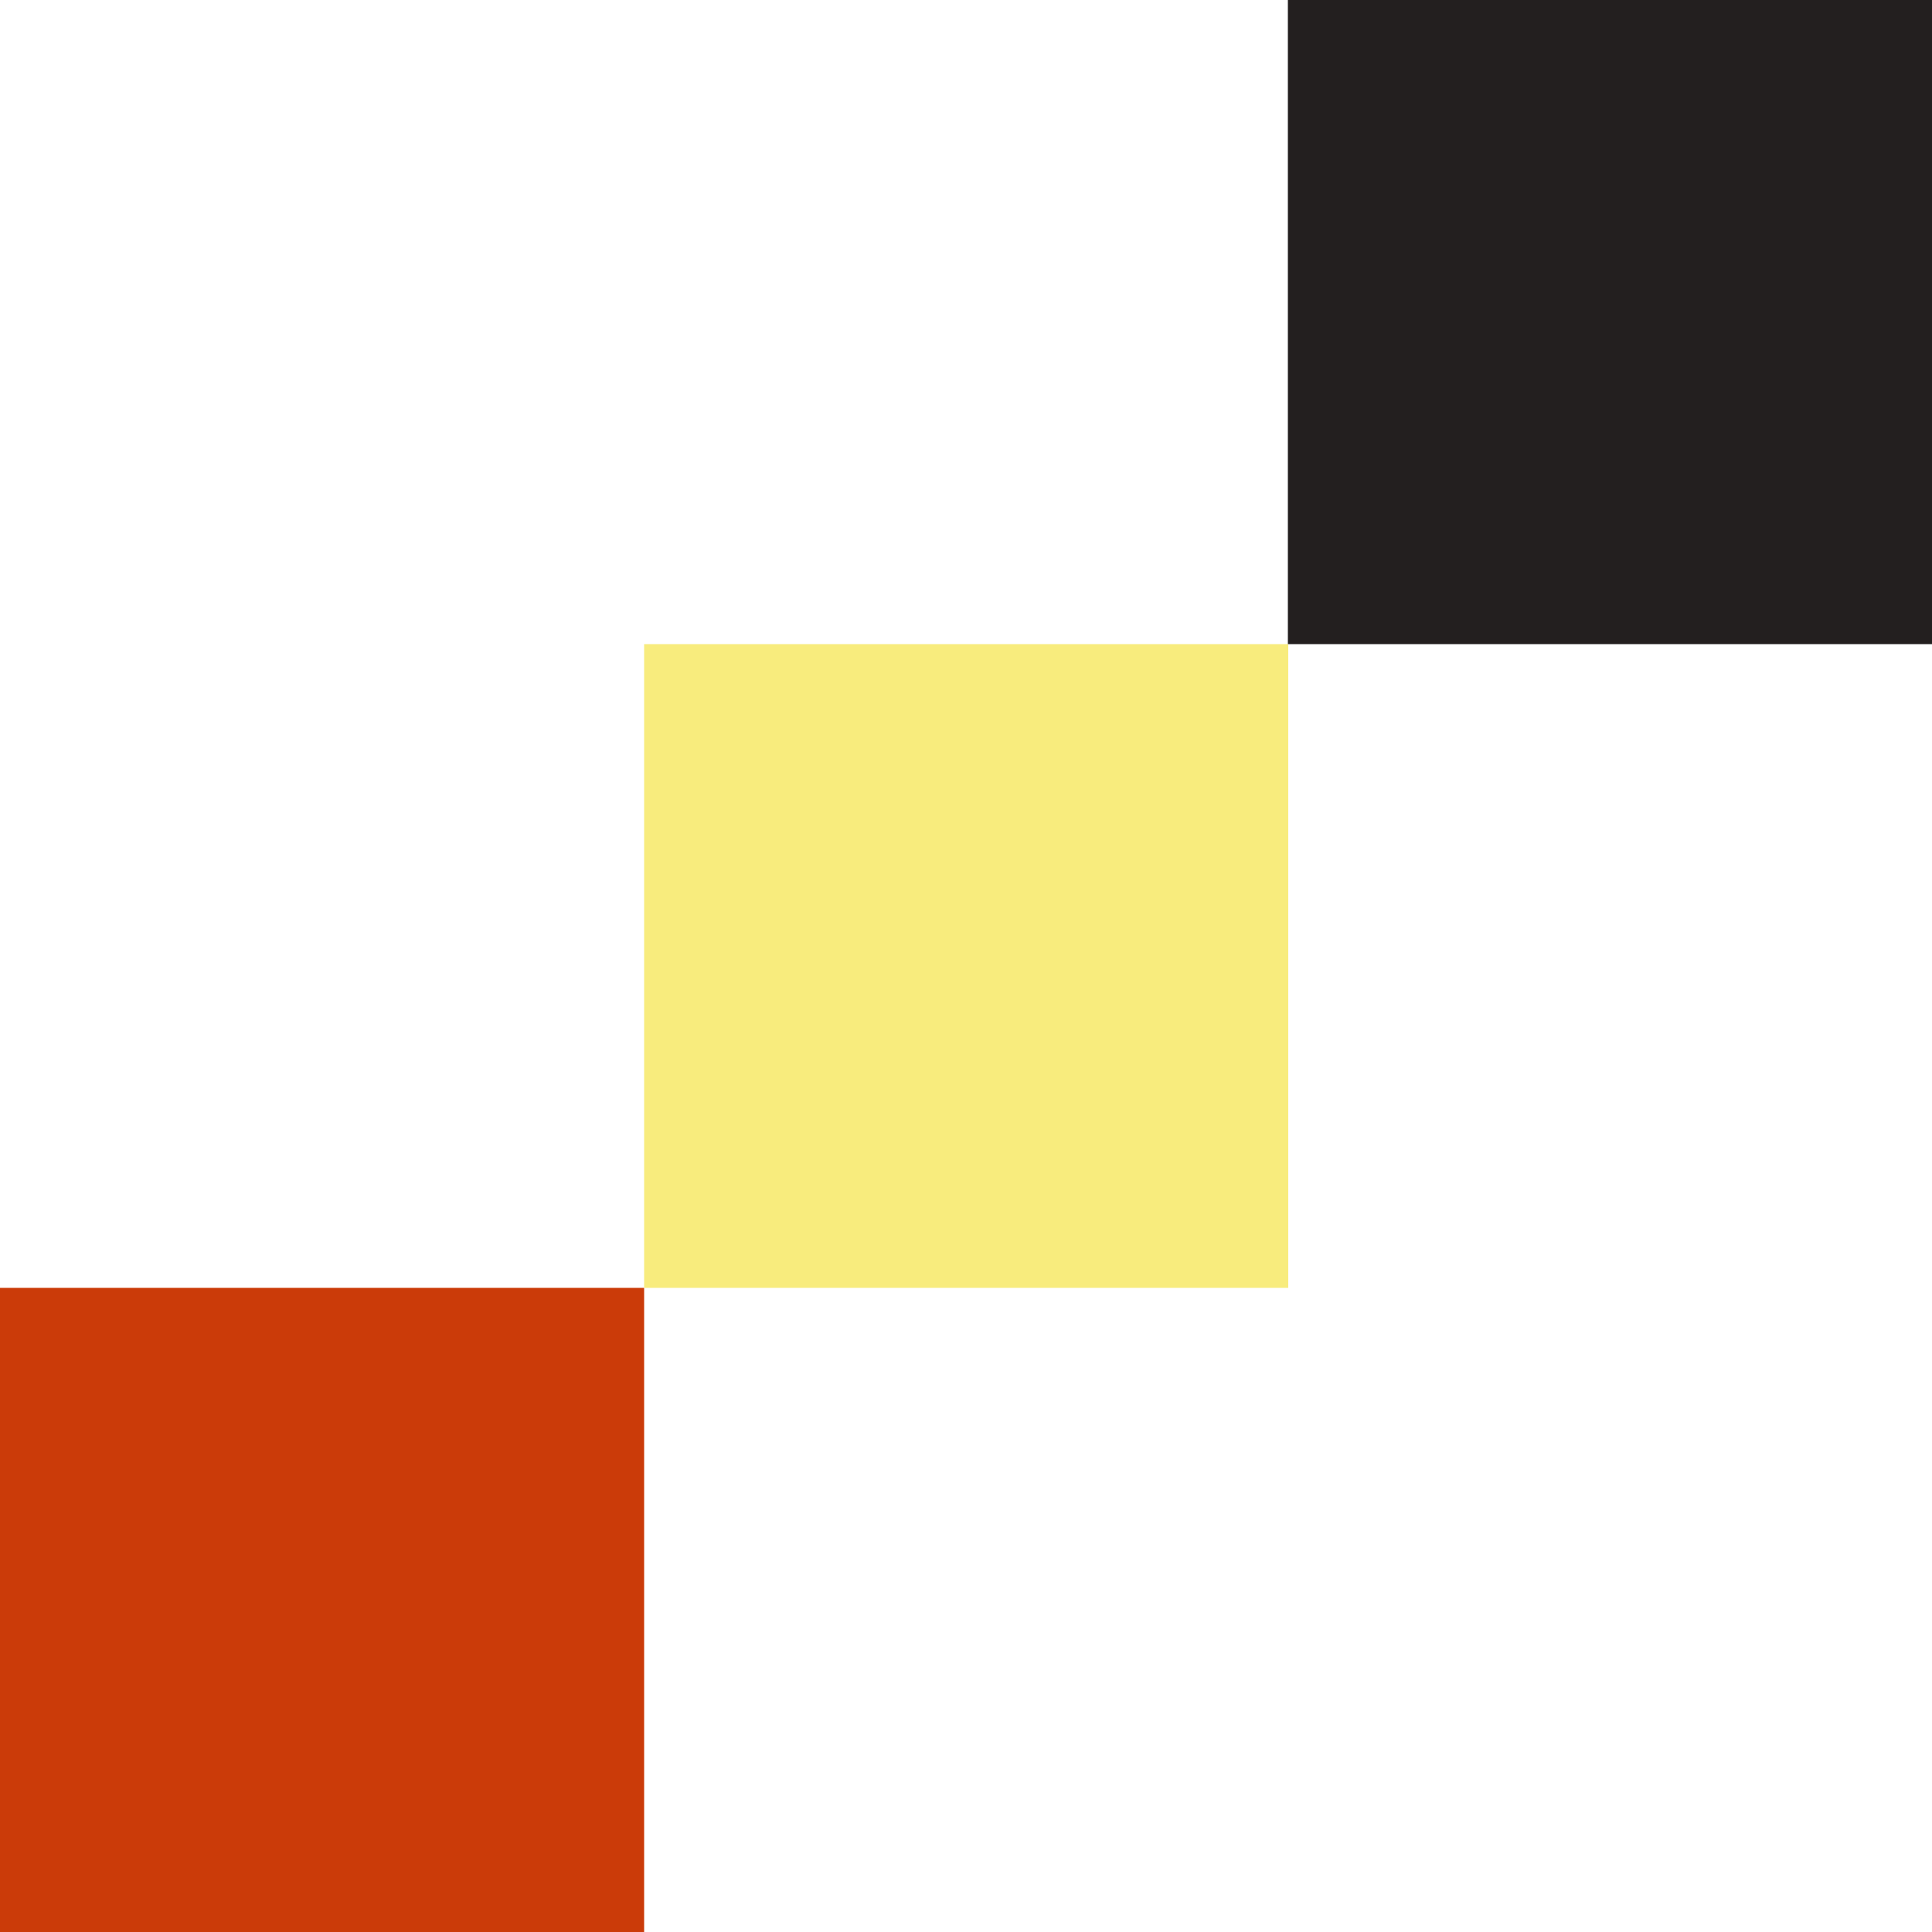
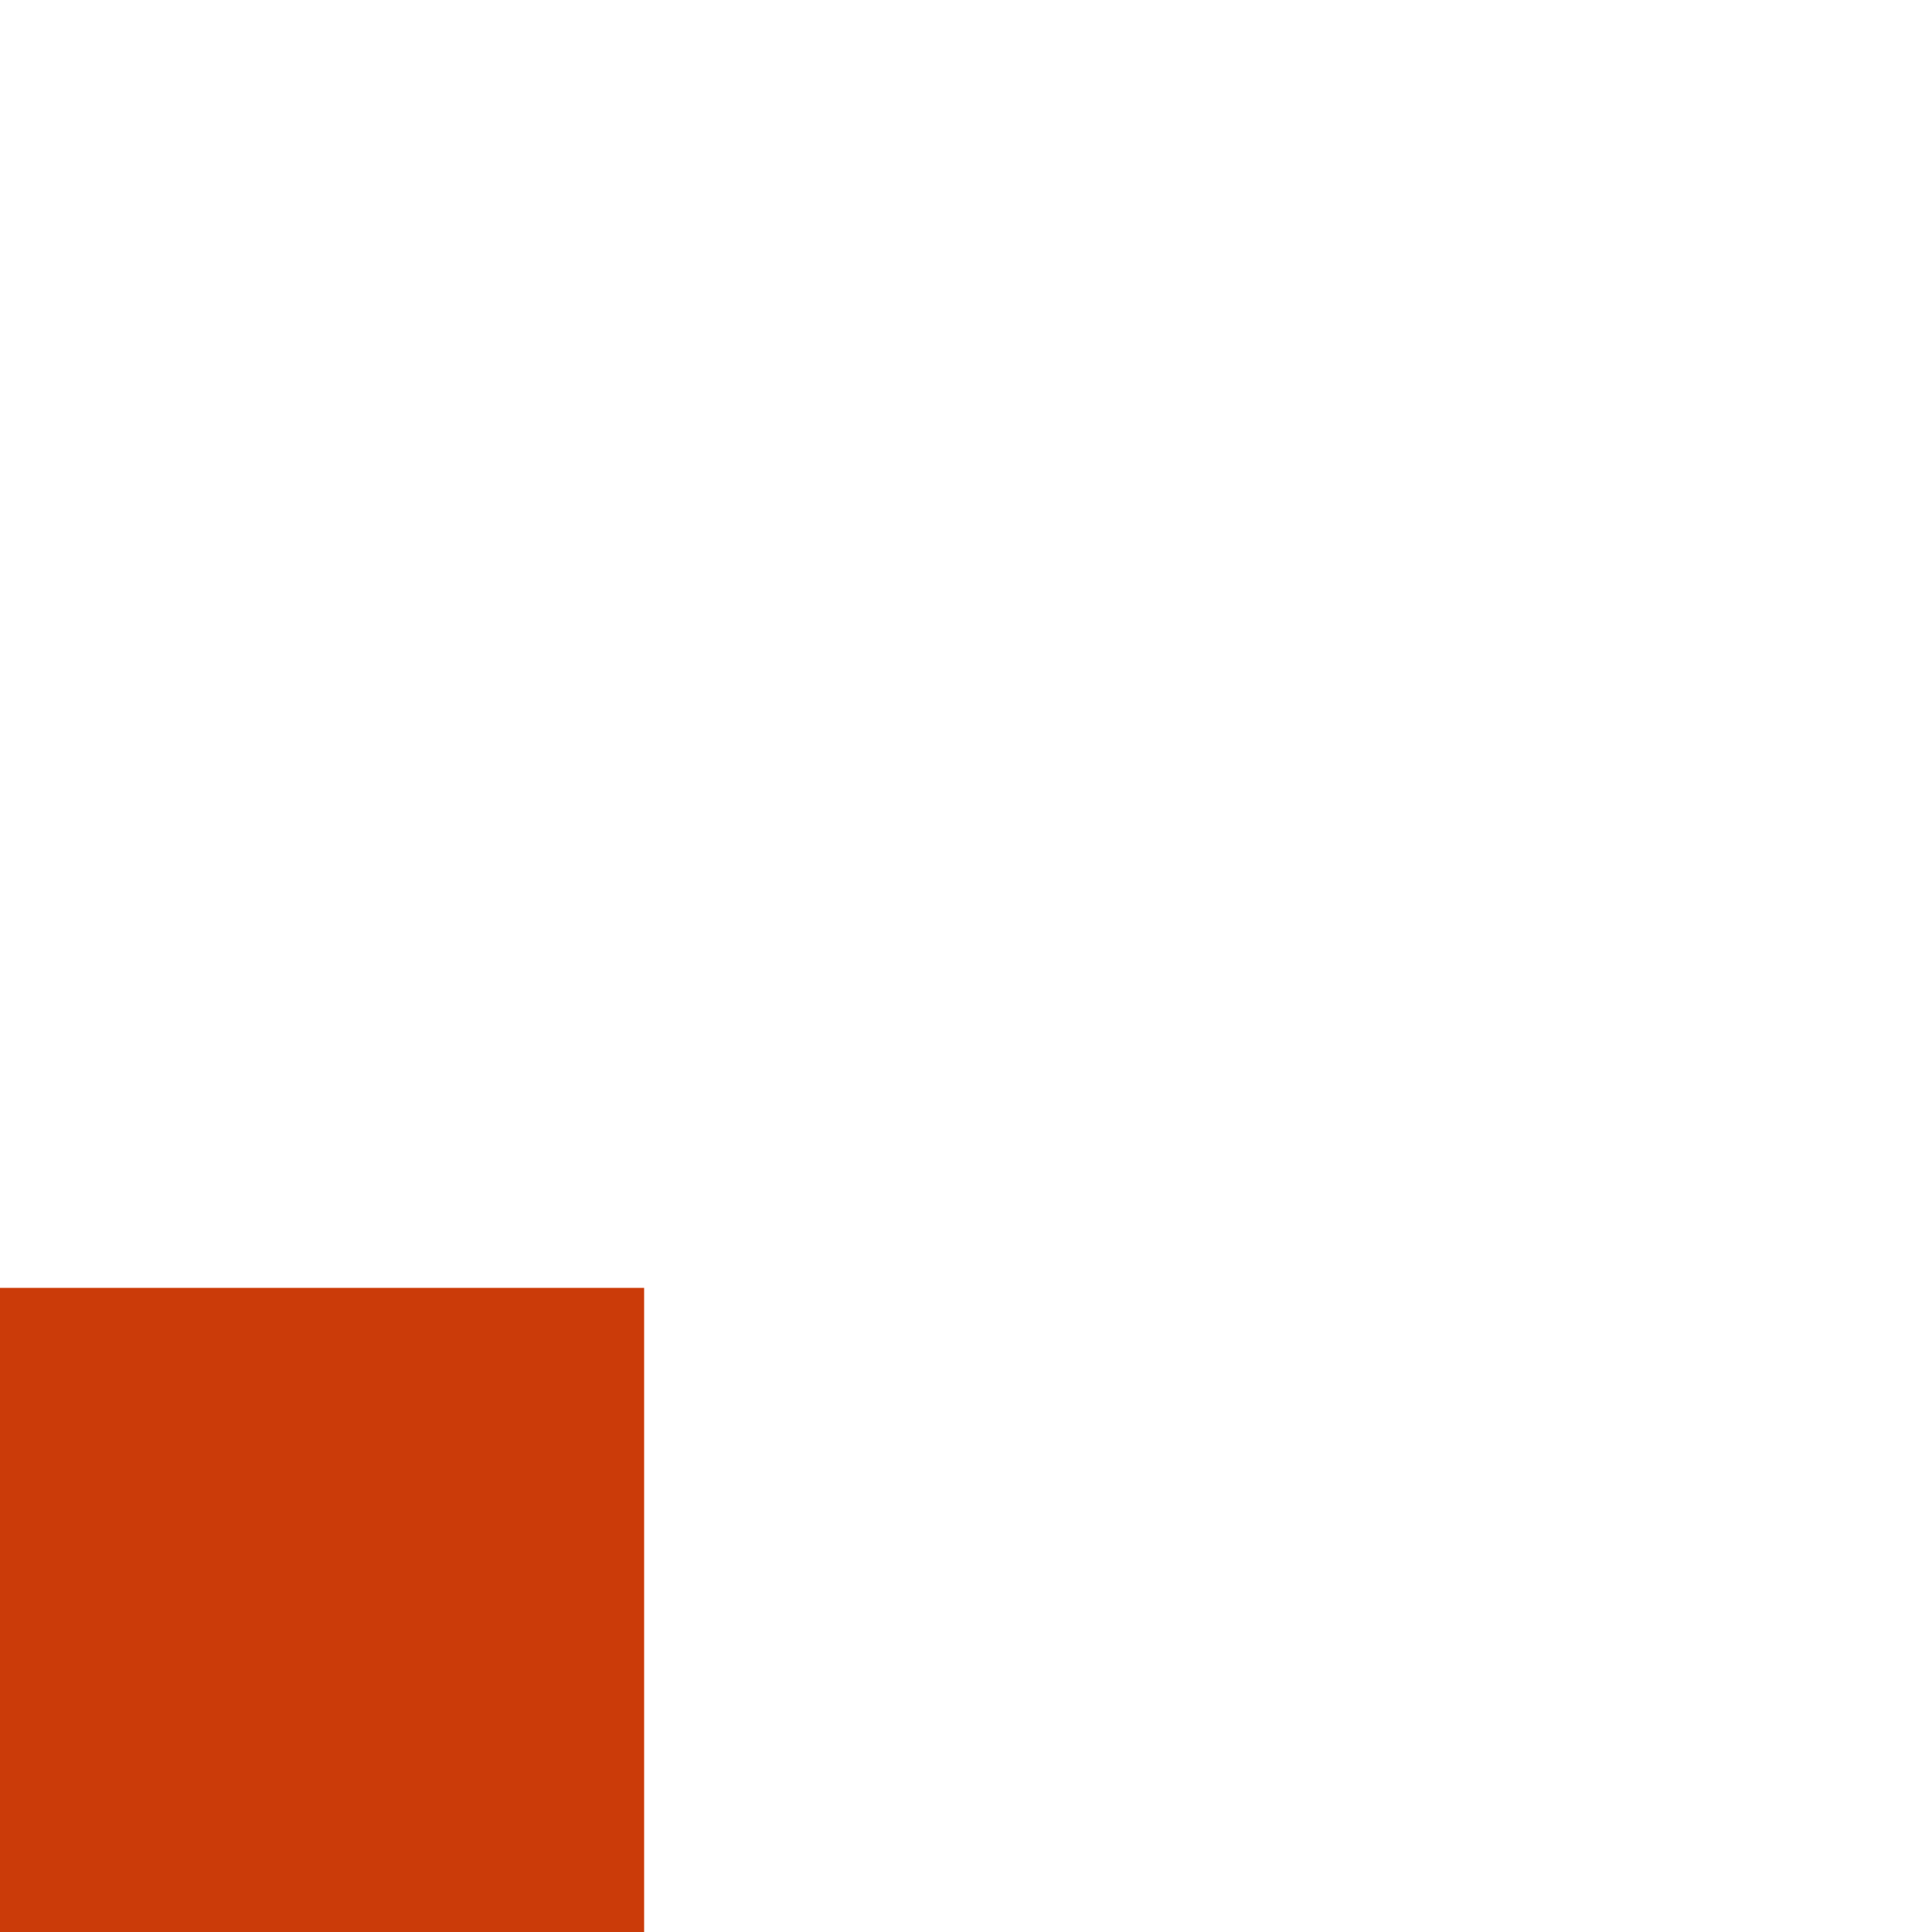
<svg xmlns="http://www.w3.org/2000/svg" fill="#000000" height="500" preserveAspectRatio="xMidYMid meet" version="1" viewBox="0.0 0.0 500.0 500.0" width="500" zoomAndPan="magnify">
  <g id="change1_1">
    <path d="M166.7,500H0V333.3h166.7V500z" fill="#cb3b09" />
  </g>
  <g id="change2_1">
-     <path d="M333.3,333.3H166.7V166.7h166.7V333.3z" fill="#f8ec7d" />
-   </g>
+     </g>
  <g id="change3_1">
-     <path d="M500,166.7H333.3V0H500V166.7z" fill="#231f1f" />
-   </g>
+     </g>
</svg>